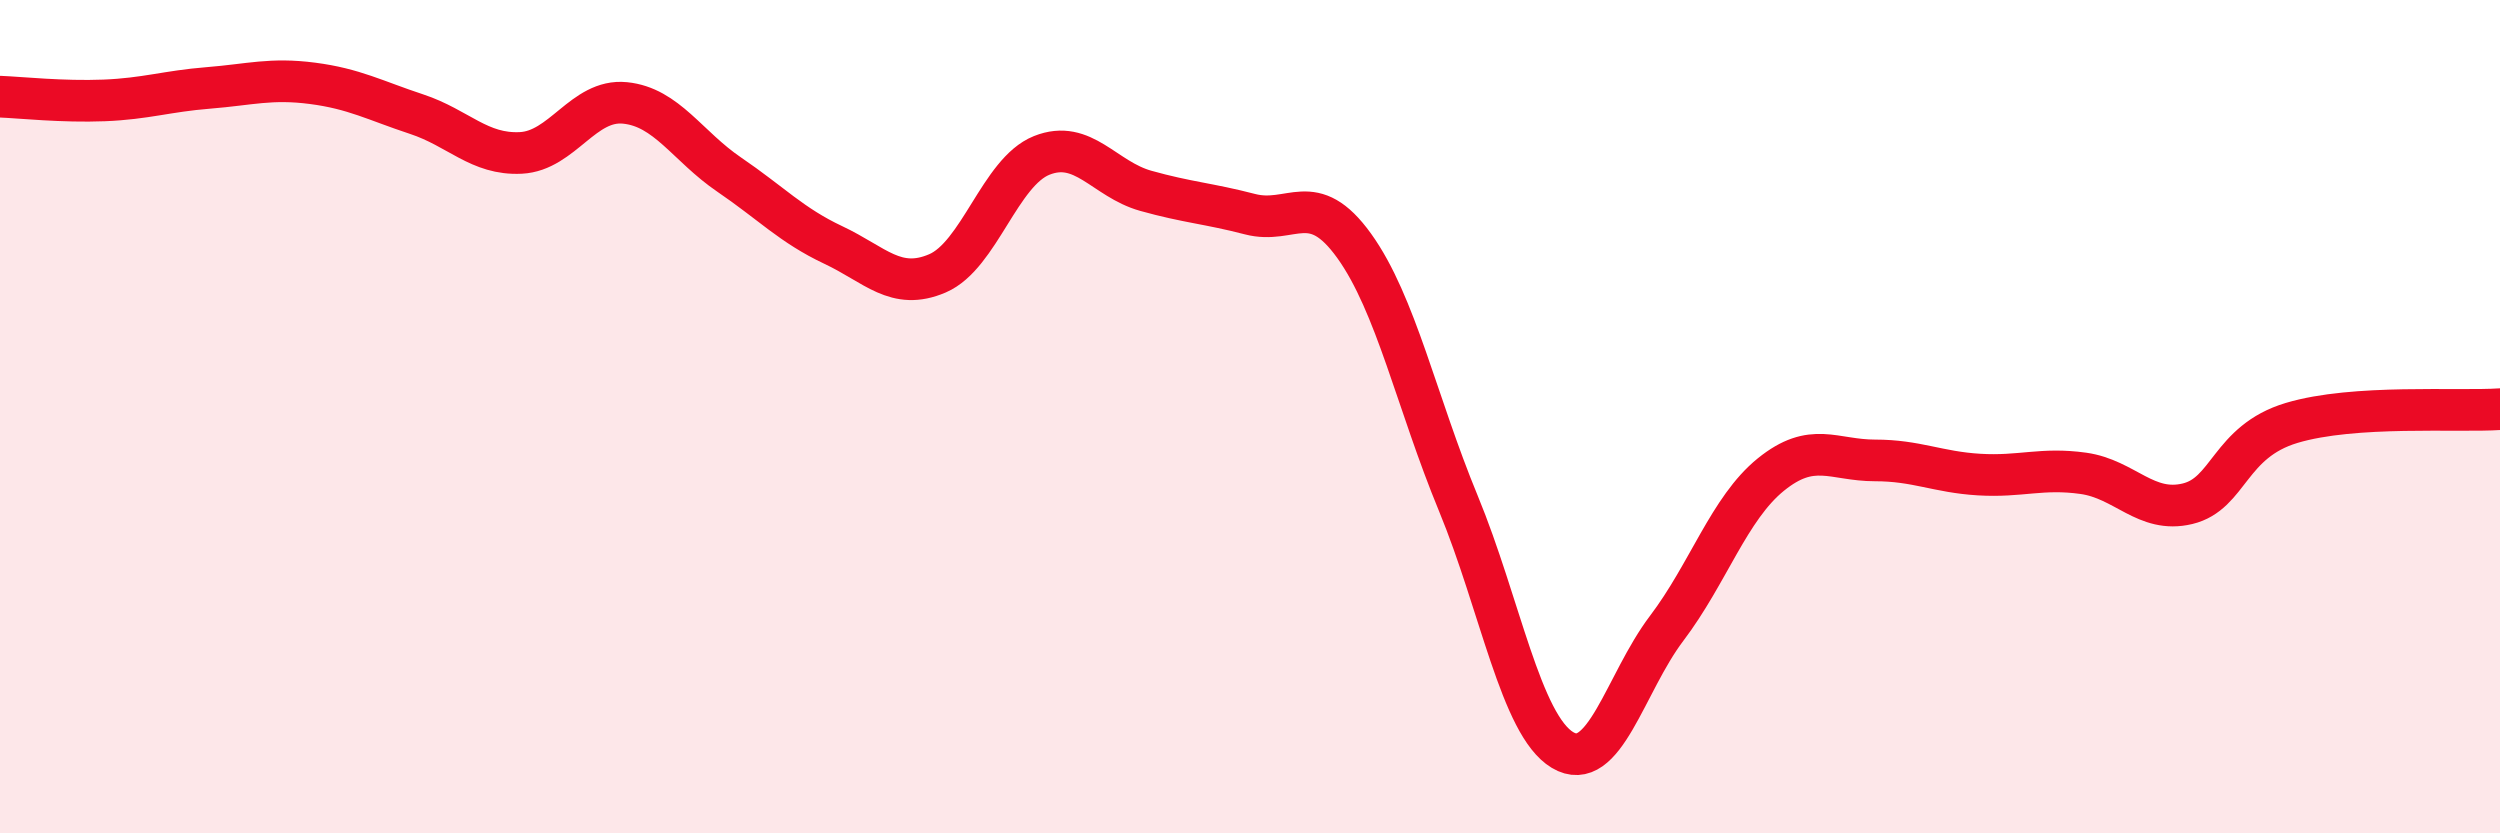
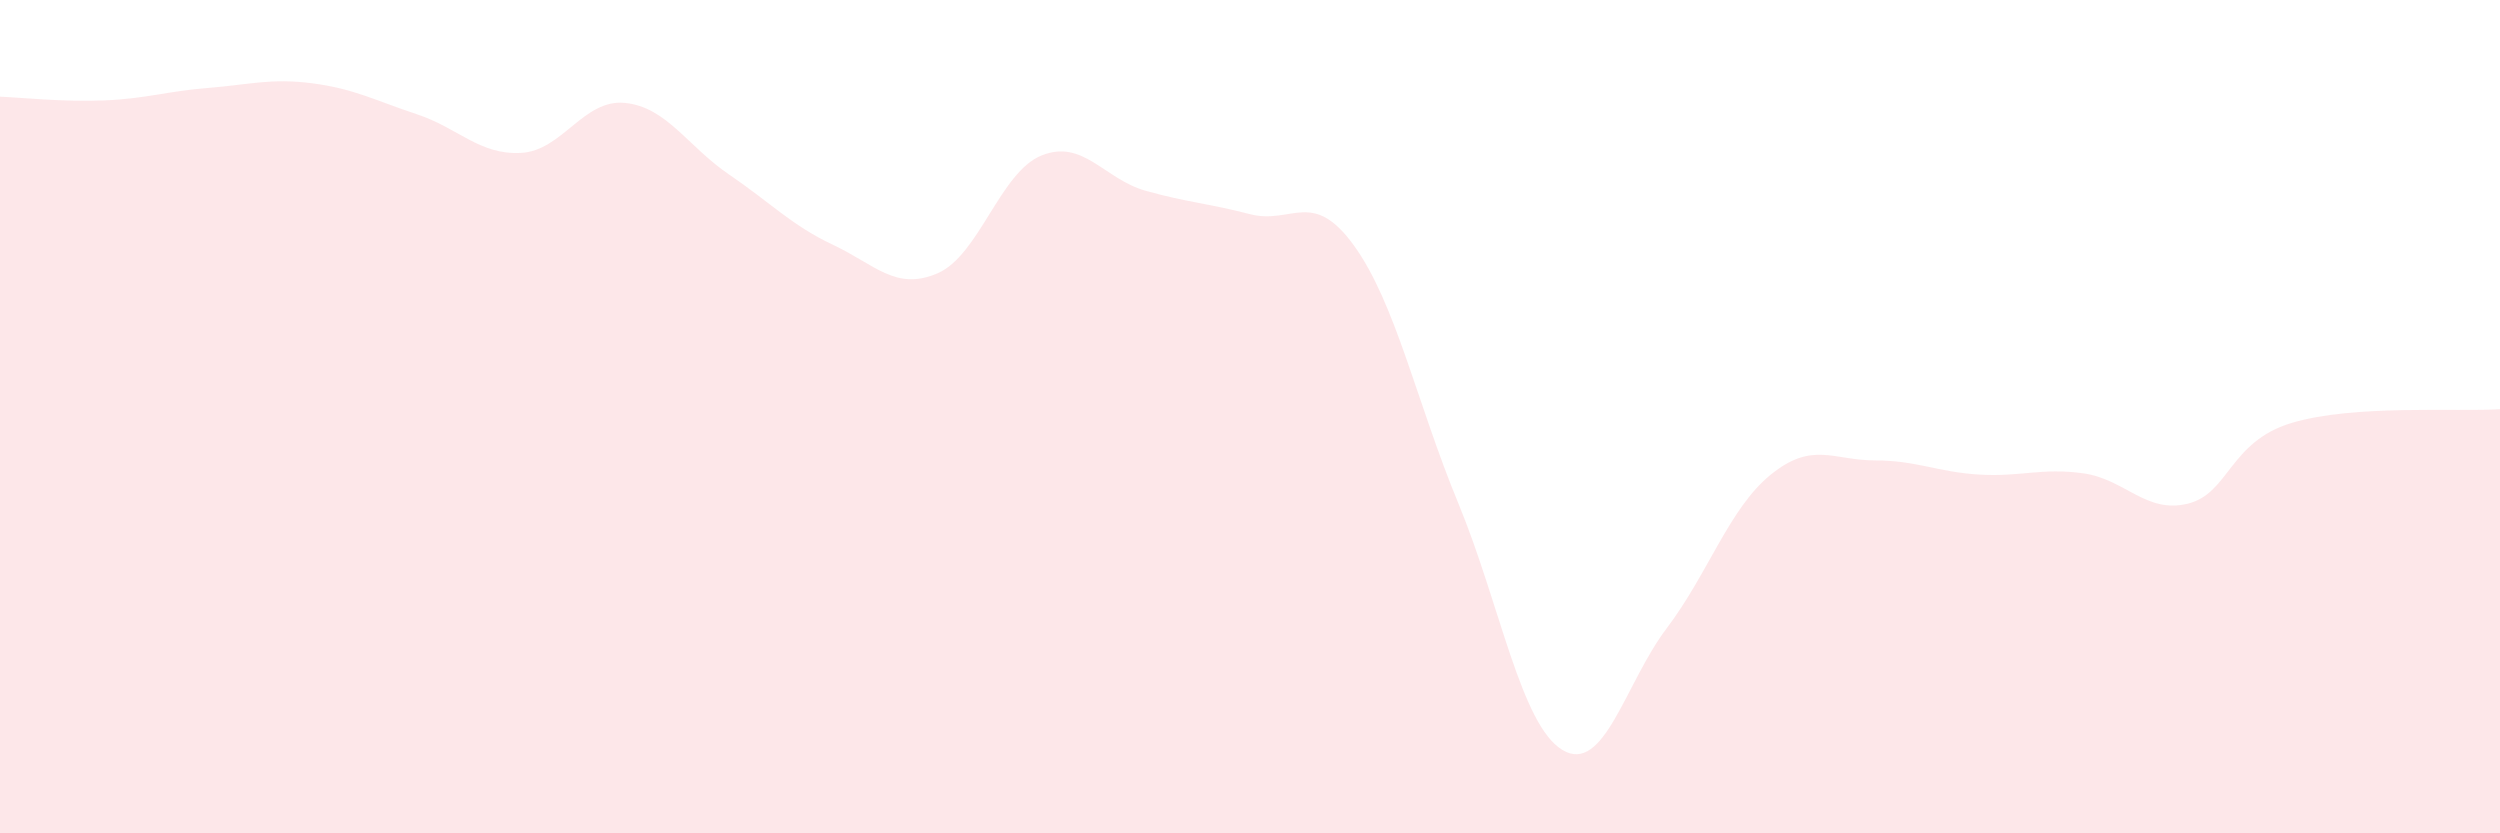
<svg xmlns="http://www.w3.org/2000/svg" width="60" height="20" viewBox="0 0 60 20">
  <path d="M 0,2.32 C 0.5,2.34 1.5,2.45 2.5,2.41 C 3.5,2.37 4,2.19 5,2.11 C 6,2.03 6.5,1.87 7.5,2 C 8.5,2.13 9,2.41 10,2.74 C 11,3.07 11.5,3.72 12.5,3.67 C 13.5,3.62 14,2.37 15,2.47 C 16,2.57 16.5,3.51 17.5,4.19 C 18.5,4.87 19,5.41 20,5.88 C 21,6.35 21.5,6.99 22.5,6.56 C 23.5,6.13 24,4.13 25,3.73 C 26,3.33 26.5,4.3 27.5,4.58 C 28.5,4.86 29,4.88 30,5.14 C 31,5.4 31.5,4.51 32.5,5.9 C 33.5,7.29 34,9.66 35,12.08 C 36,14.5 36.5,17.4 37.5,18 C 38.5,18.6 39,16.4 40,15.08 C 41,13.76 41.5,12.2 42.5,11.39 C 43.5,10.58 44,11.05 45,11.05 C 46,11.05 46.5,11.33 47.5,11.39 C 48.5,11.45 49,11.22 50,11.36 C 51,11.5 51.5,12.33 52.5,12.09 C 53.5,11.85 53.5,10.6 55,10.15 C 56.5,9.7 59,9.89 60,9.82L60 20L0 20Z" fill="#EB0A25" opacity="0.1" stroke-linecap="round" stroke-linejoin="round" />
-   <path d="M 0,2.32 C 0.5,2.34 1.5,2.45 2.5,2.41 C 3.5,2.37 4,2.19 5,2.11 C 6,2.03 6.5,1.87 7.5,2 C 8.5,2.13 9,2.41 10,2.74 C 11,3.07 11.5,3.72 12.5,3.67 C 13.5,3.62 14,2.37 15,2.47 C 16,2.57 16.5,3.51 17.5,4.19 C 18.5,4.87 19,5.41 20,5.88 C 21,6.35 21.5,6.99 22.5,6.56 C 23.5,6.13 24,4.13 25,3.73 C 26,3.33 26.5,4.3 27.5,4.58 C 28.5,4.86 29,4.88 30,5.14 C 31,5.4 31.5,4.51 32.5,5.9 C 33.5,7.29 34,9.66 35,12.08 C 36,14.5 36.5,17.4 37.5,18 C 38.5,18.6 39,16.4 40,15.08 C 41,13.76 41.5,12.2 42.5,11.39 C 43.5,10.58 44,11.05 45,11.05 C 46,11.05 46.5,11.33 47.5,11.39 C 48.5,11.45 49,11.22 50,11.36 C 51,11.5 51.5,12.33 52.5,12.09 C 53.5,11.85 53.5,10.6 55,10.15 C 56.5,9.7 59,9.89 60,9.82" stroke="#EB0A25" stroke-width="1" fill="none" stroke-linecap="round" stroke-linejoin="round" />
</svg>